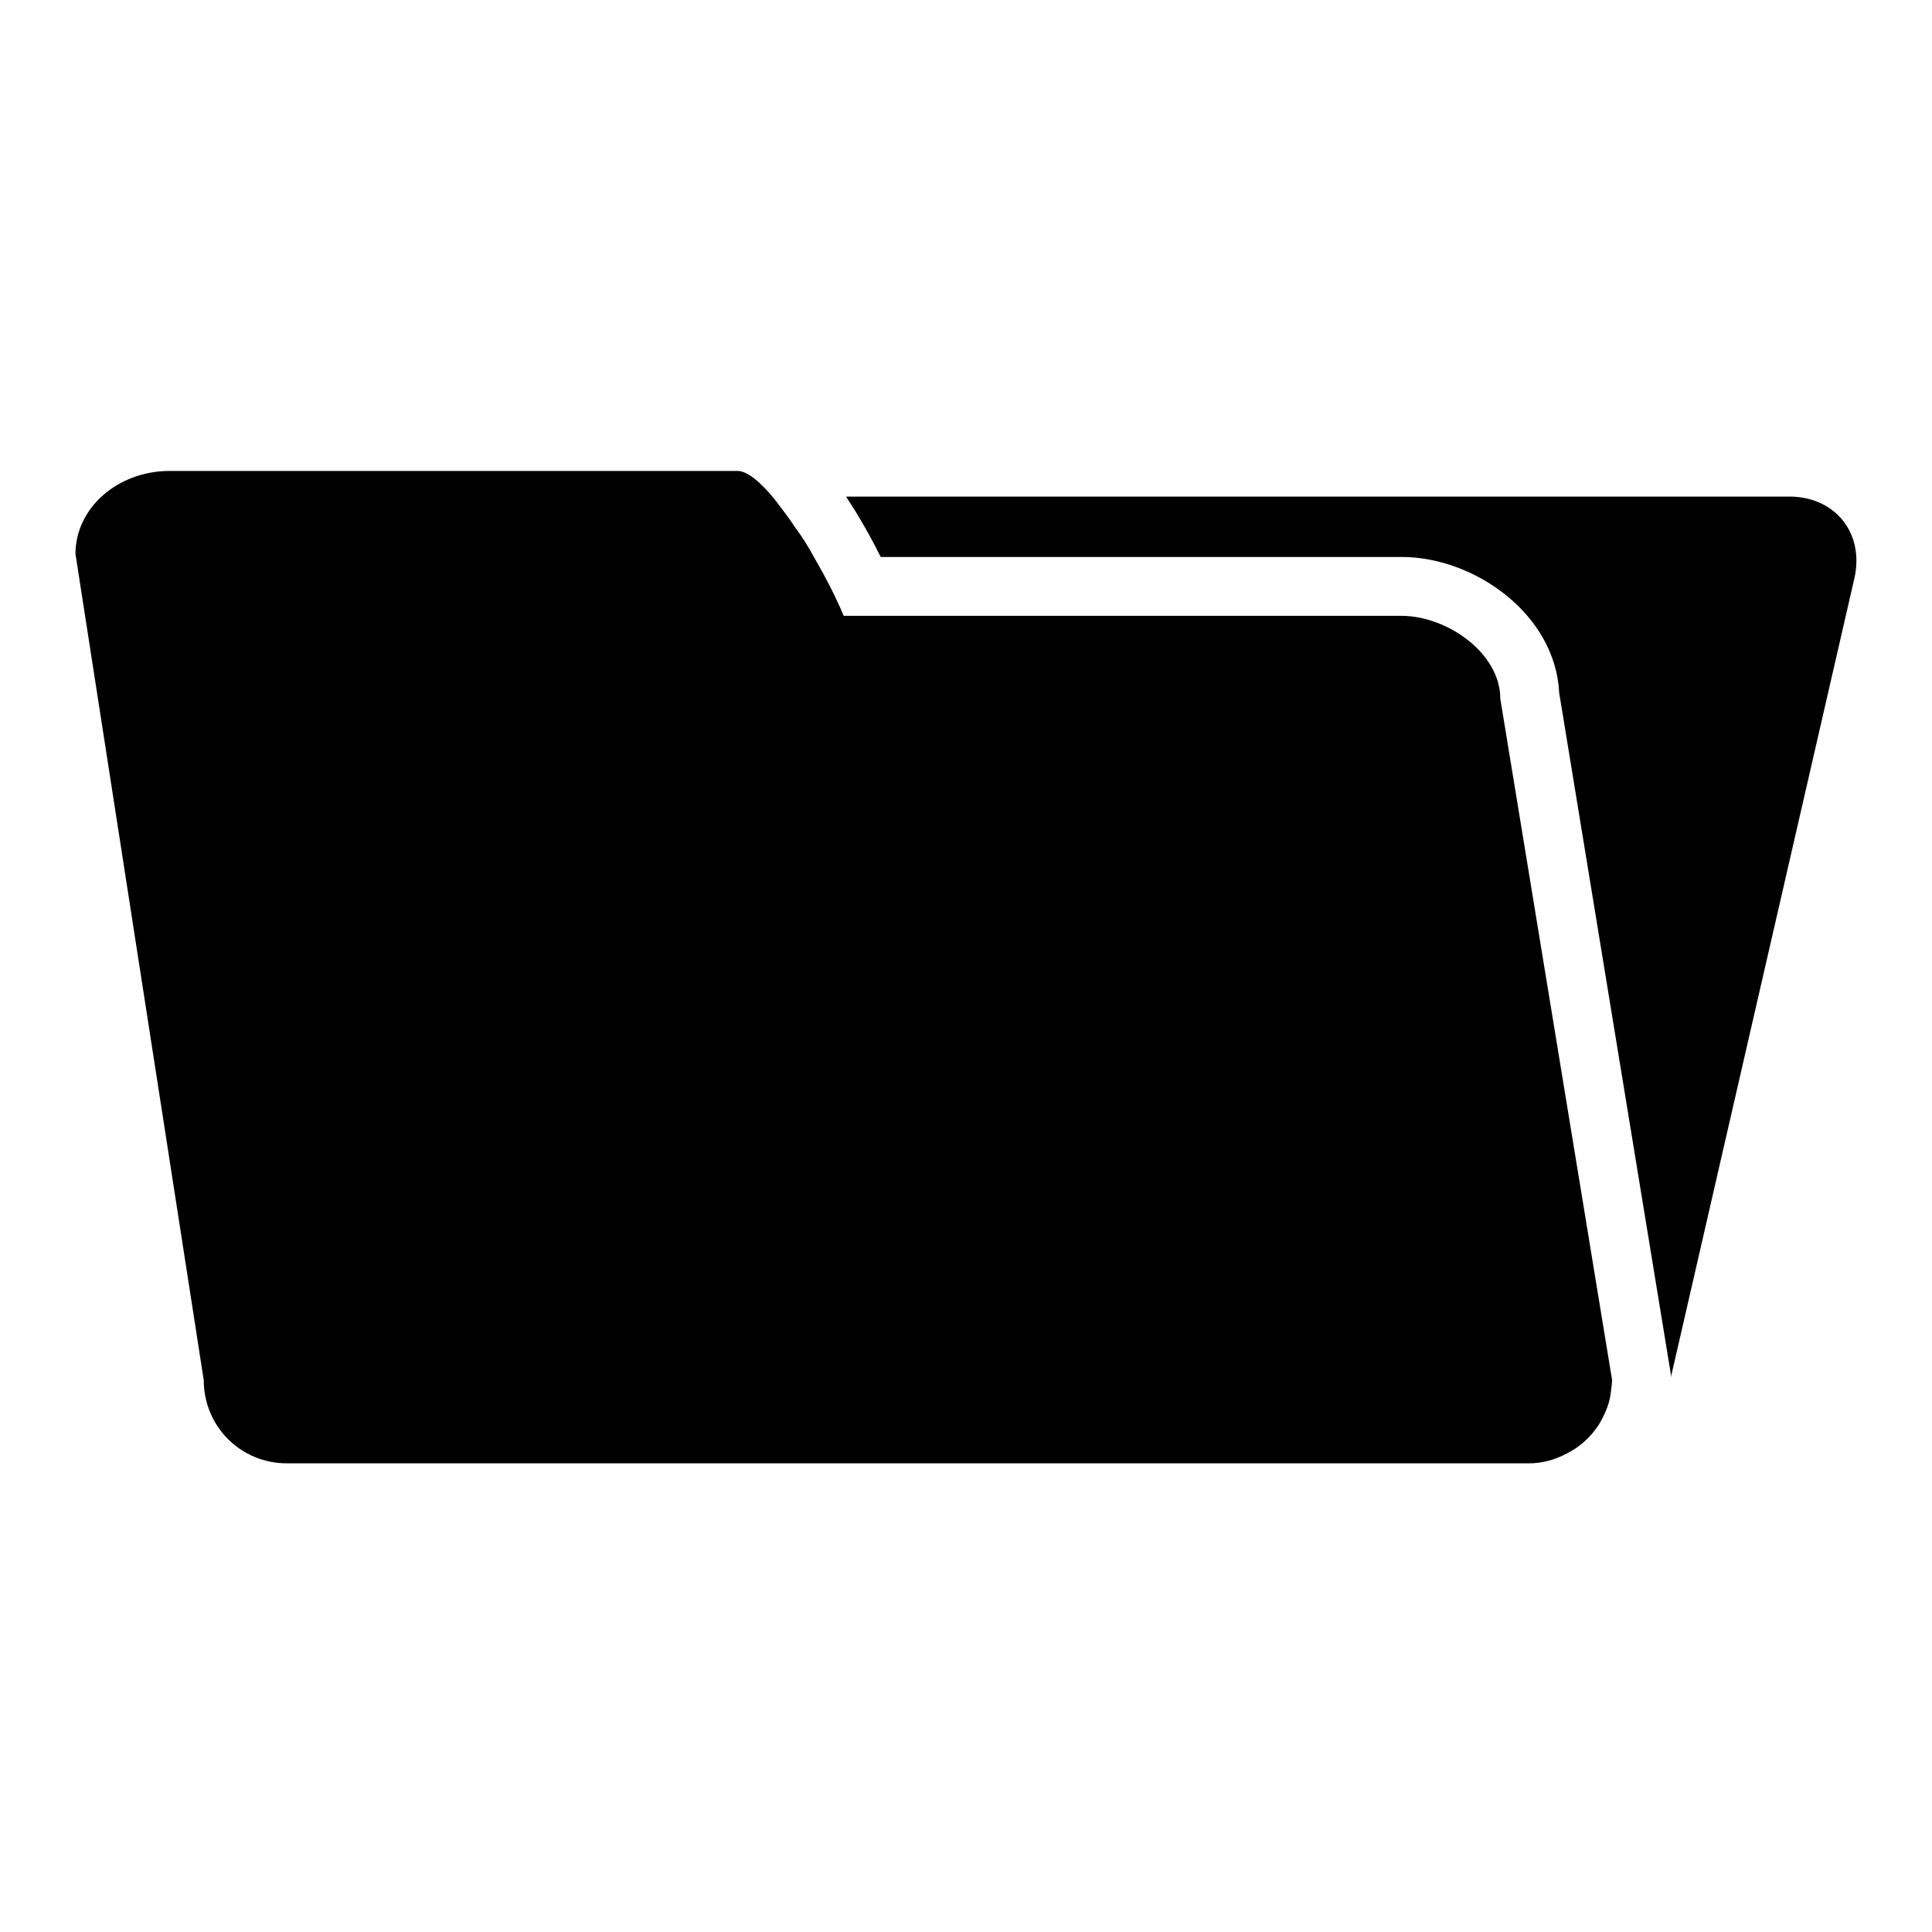
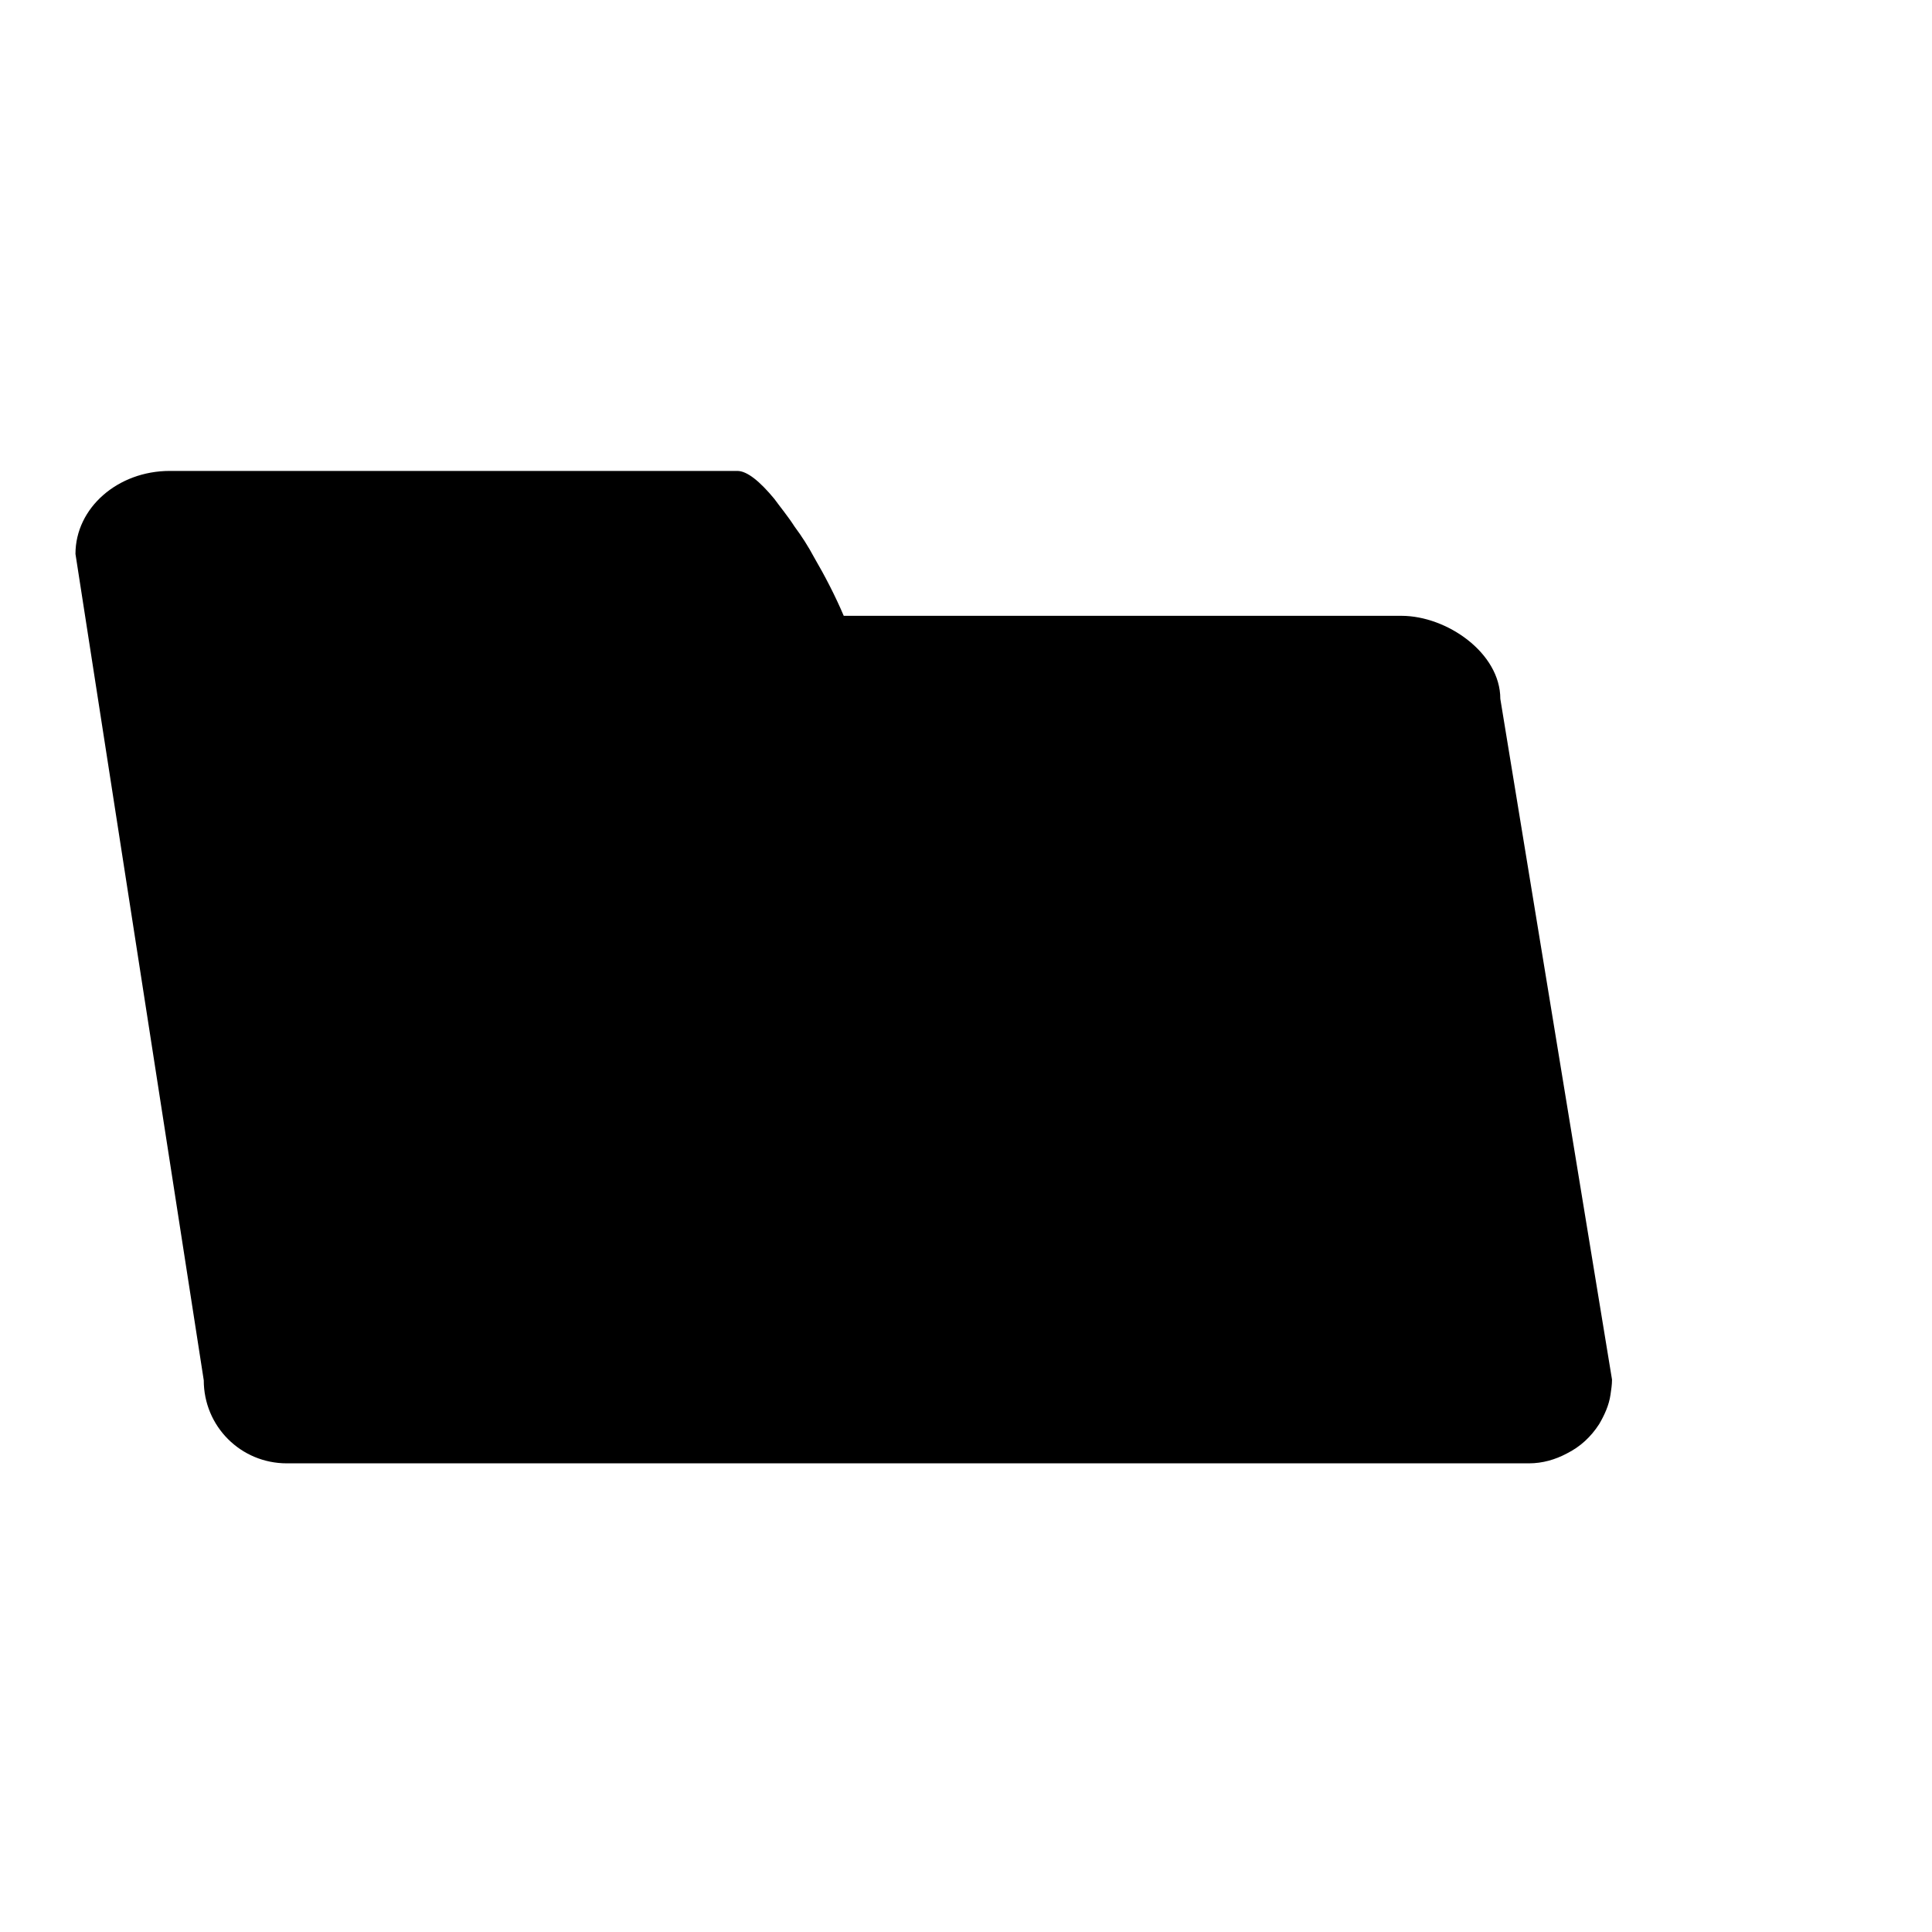
<svg xmlns="http://www.w3.org/2000/svg" version="1.1" x="0px" y="0px" viewBox="0 0 256 256" enable-background="new 0 0 256 256" xml:space="preserve">
  <g>
    <g>
      <g>
        <g>
-           <path fill="#000000" d="M237.1,65.8h-125c1.8,2.7,3.4,5.6,4.6,8h69c9.7,0,20.4,7.6,20.9,18l14.7,89.7l0.1,0.6v0.4l24.3-105.8C247.1,70.7,243.2,65.8,237.1,65.8z" />
          <path fill="#000000" d="M185.7,81.6h-73.9c-1.1-2.6-2.5-5.3-3.9-7.7c-0.8-1.5-1.7-2.9-2.6-4.1c-0.9-1.4-1.9-2.6-2.7-3.7c-1.9-2.3-3.6-3.7-4.9-3.7H22.5c-6.9,0-12.5,4.9-12.5,11l17,109.5c0,6.1,4.9,11,11,11h164.6c1.8,0,3.5-0.5,5-1.3c1.8-0.9,3.2-2.2,4.3-3.9c0.7-1.2,1.3-2.5,1.5-3.9c0.1-0.7,0.2-1.3,0.2-2l-14.8-90.2C198.8,86.5,191.7,81.6,185.7,81.6z" />
        </g>
      </g>
      <g />
      <g />
      <g />
      <g />
      <g />
      <g />
      <g />
      <g />
      <g />
      <g />
      <g />
      <g />
      <g />
      <g />
      <g />
    </g>
  </g>
</svg>